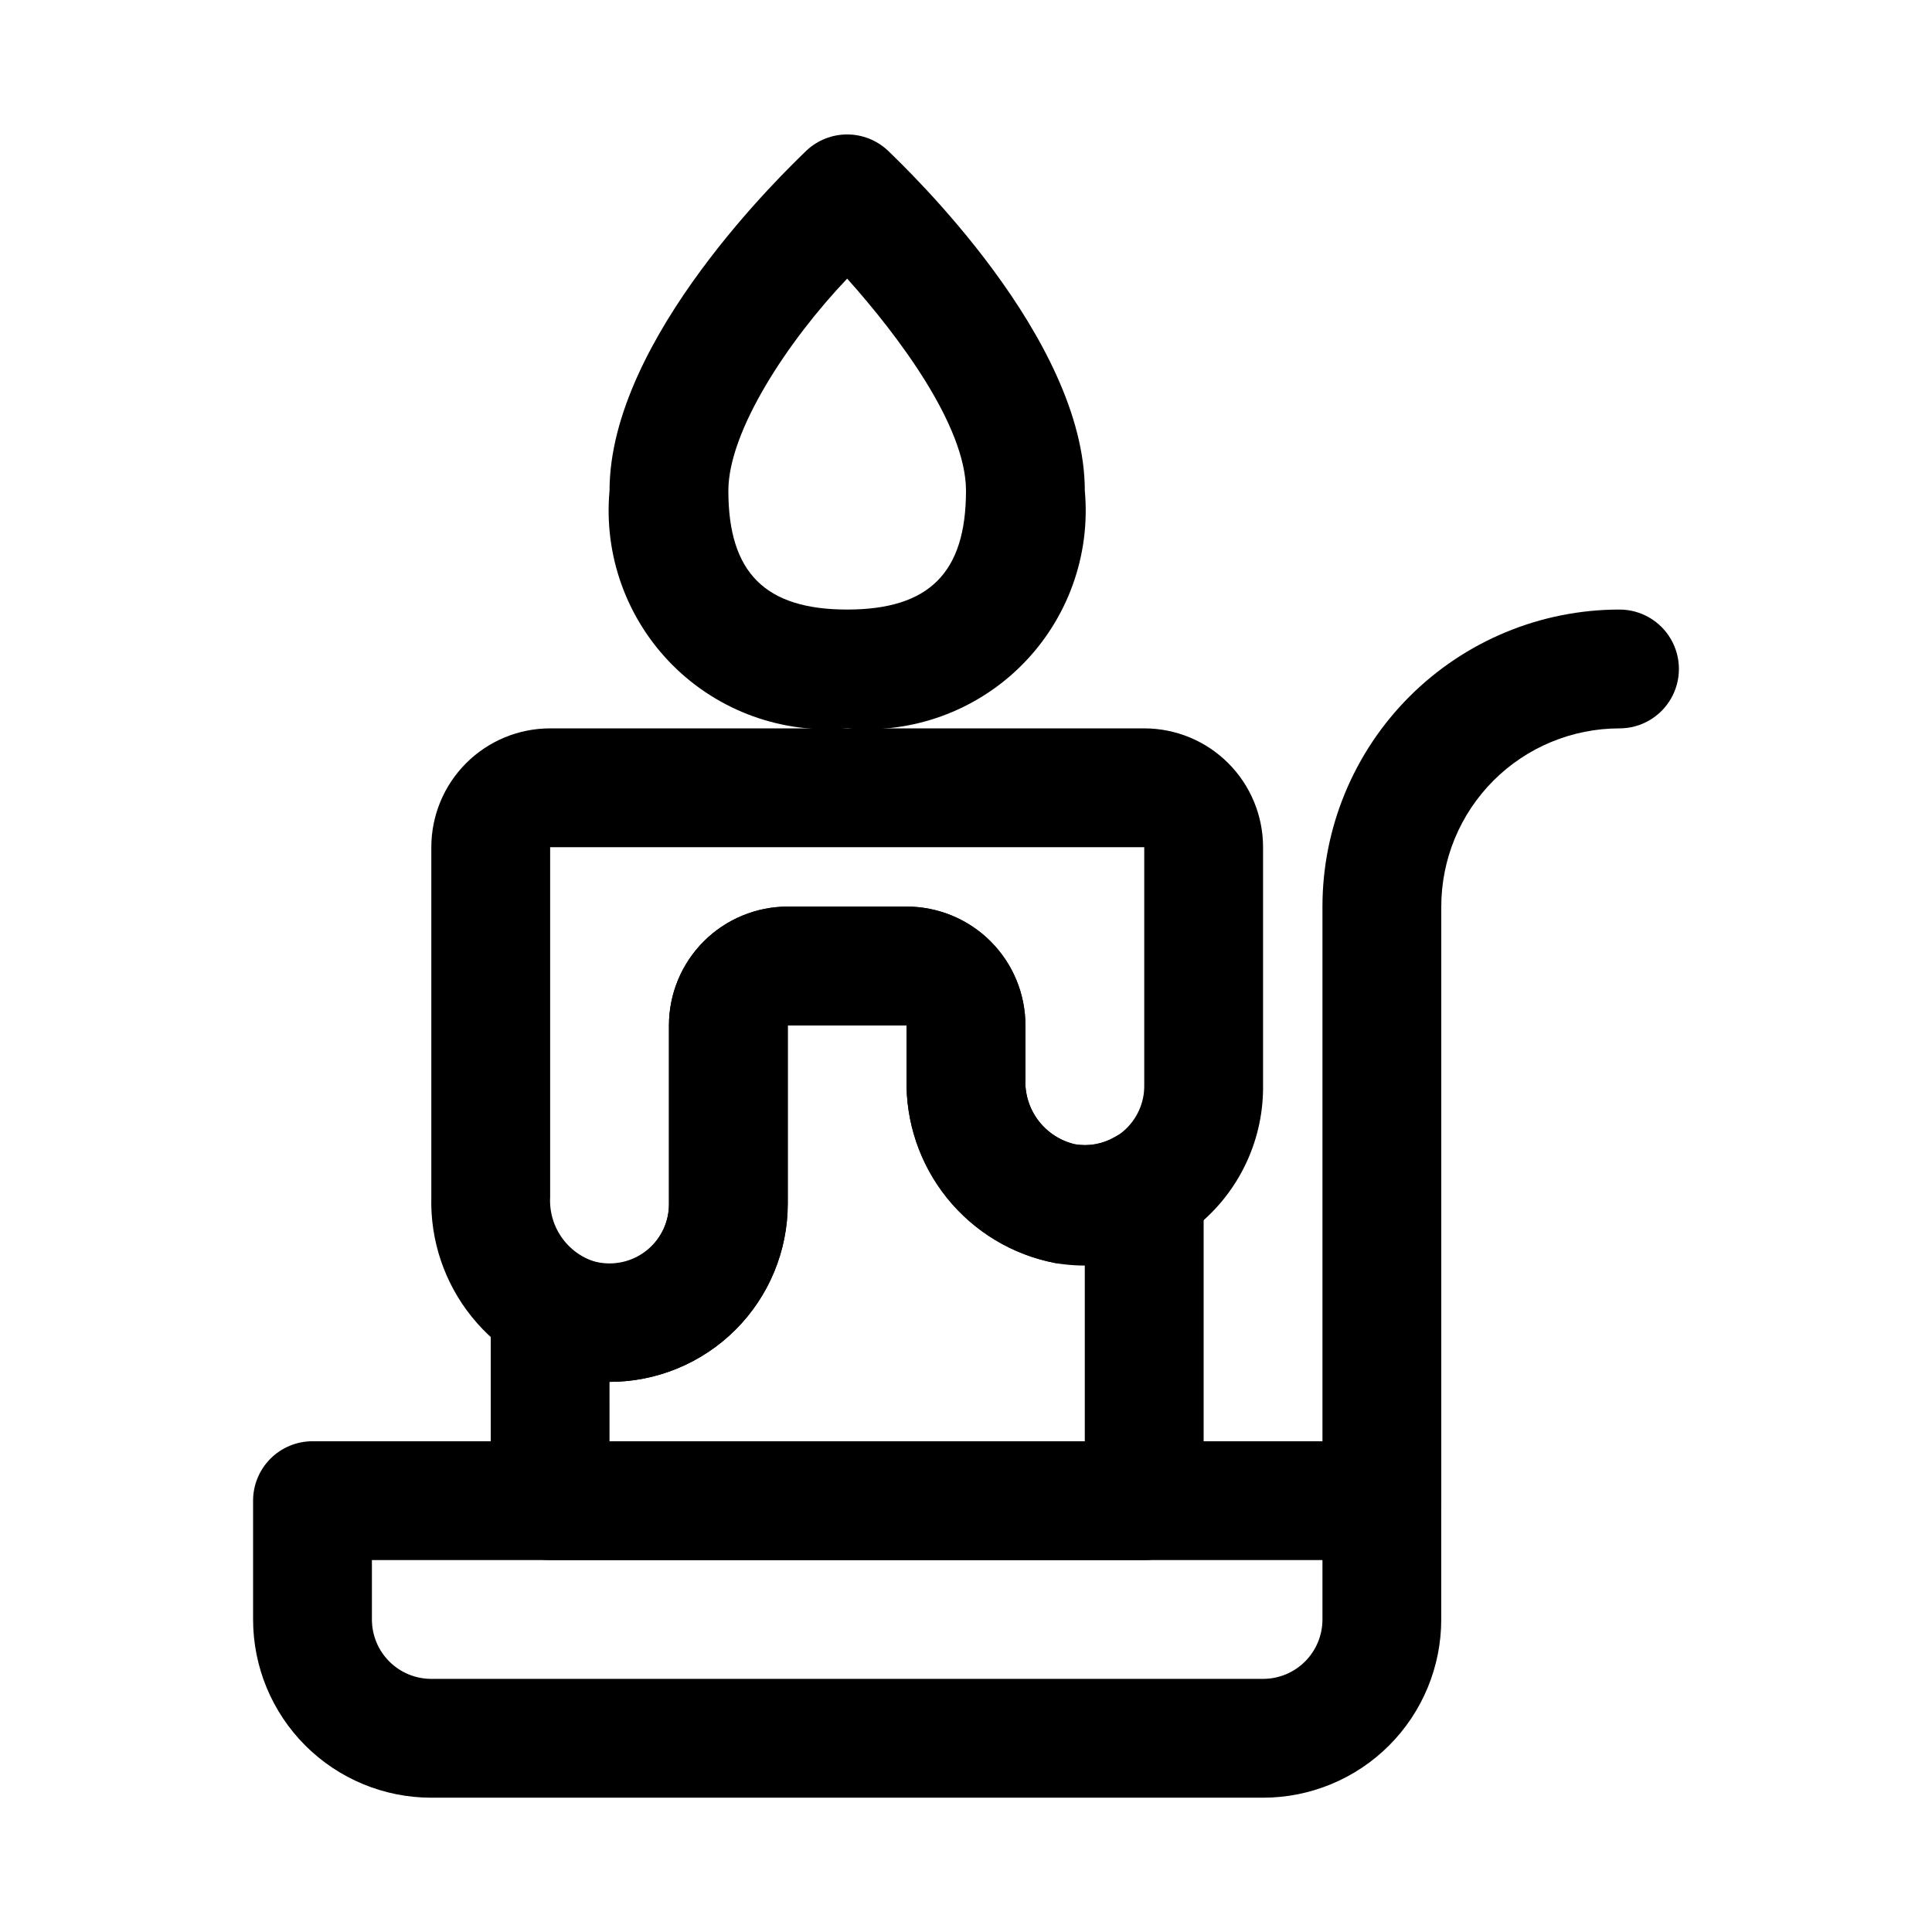
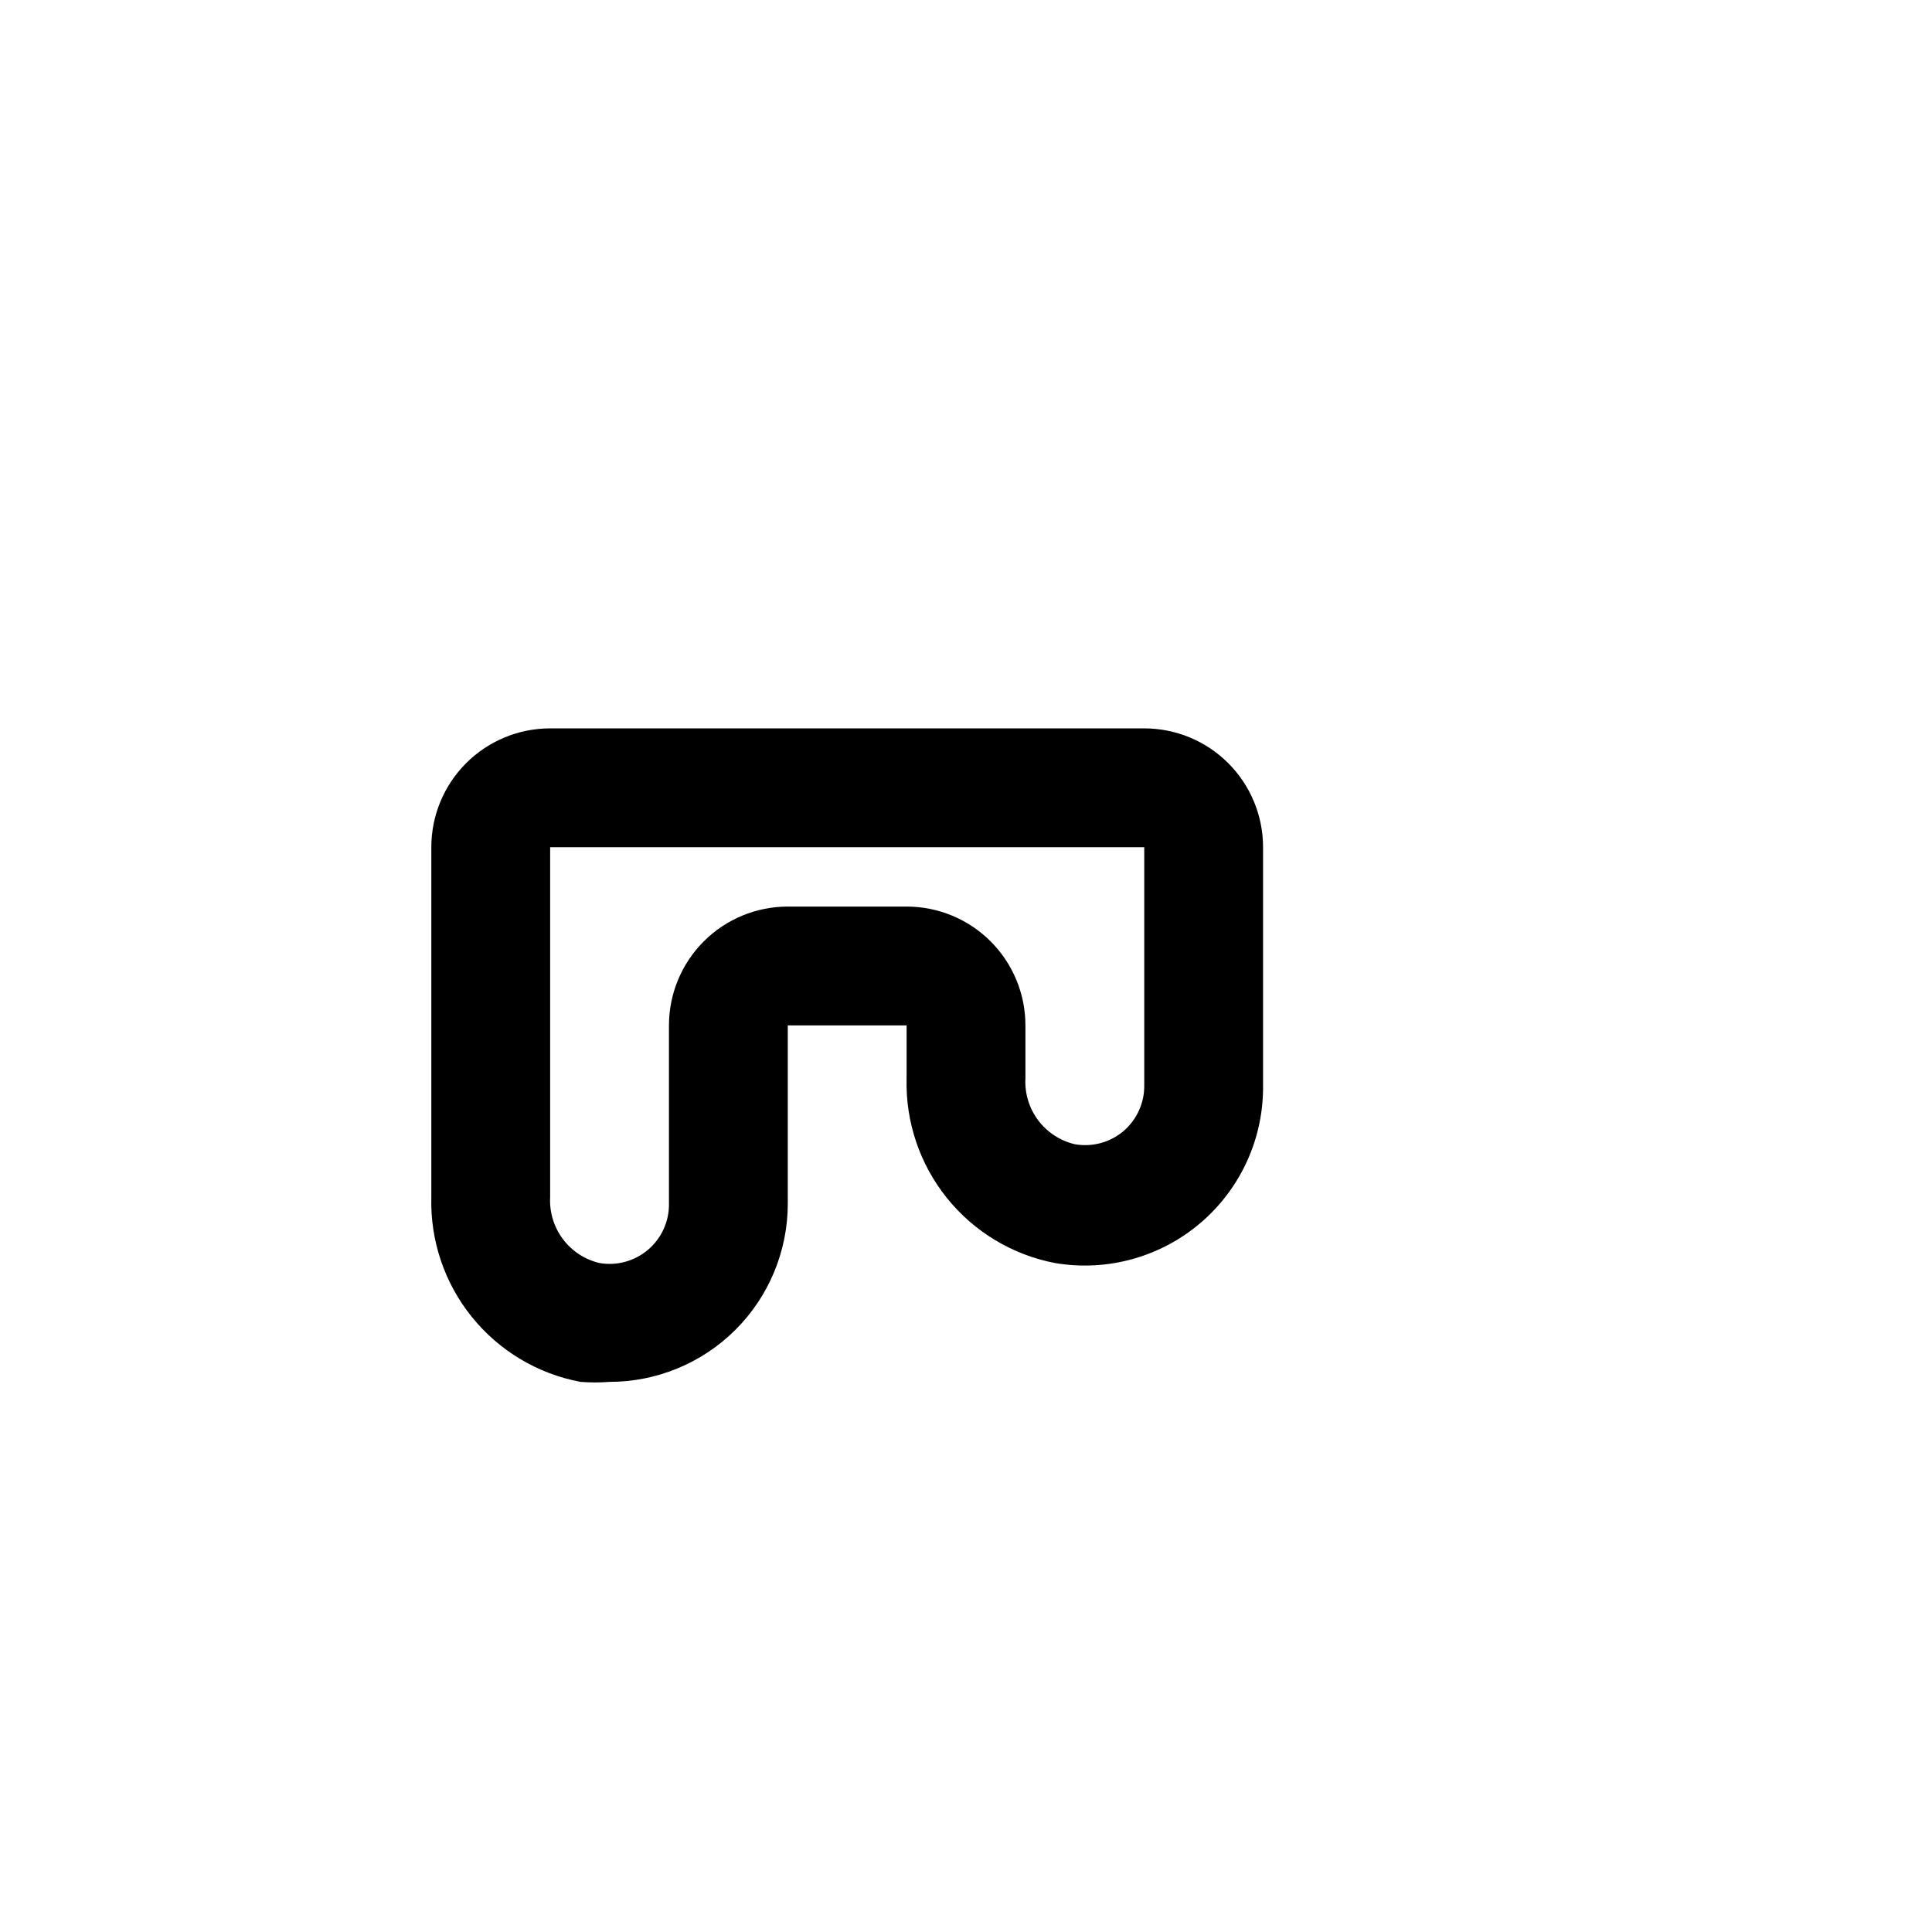
<svg xmlns="http://www.w3.org/2000/svg" fill="#000000" width="800px" height="800px" version="1.1" viewBox="144 144 512 512">
  <g>
    <path d="m305.54 510.21c-2.57 0.203-5.148 0.203-7.715 0-11.332-2.129-21.535-8.23-28.777-17.203-7.246-8.973-11.051-20.234-10.742-31.762v-92.73c0-8.352 3.32-16.363 9.223-22.266 5.906-5.906 13.914-9.223 22.266-9.223h157.44c8.352 0 16.359 3.316 22.266 9.223 5.906 5.902 9.223 13.914 9.223 22.266v62.977c0.195 14.016-5.844 27.398-16.488 36.52-10.645 9.125-24.793 13.051-38.617 10.711-11.305-2.164-21.469-8.277-28.68-17.246-7.211-8.969-10.996-20.215-10.68-31.719v-14.012h-31.488v47.234c0 12.523-4.977 24.539-13.832 33.395-8.859 8.859-20.871 13.836-33.398 13.836zm-15.746-141.7v92.734-0.004c-0.215 3.984 0.973 7.918 3.363 11.109 2.387 3.195 5.824 5.449 9.707 6.367 4.613 0.797 9.344-0.504 12.906-3.547 3.559-3.043 5.582-7.512 5.512-12.195v-47.234c0-8.352 3.32-16.359 9.223-22.266 5.906-5.906 13.914-9.223 22.266-9.223h31.488c8.352 0 16.359 3.316 22.266 9.223s9.223 13.914 9.223 22.266v14.012c-0.219 3.984 0.973 7.918 3.359 11.113 2.391 3.191 5.828 5.445 9.707 6.363 4.606 0.82 9.336-0.449 12.91-3.465 3.582-3.062 5.606-7.566 5.512-12.277v-62.977z" />
-     <path d="m447.23 557.44h-157.44c-4.176 0-8.18-1.656-11.133-4.609s-4.609-6.957-4.609-11.133v-51.484c0.016-3.734 1.359-7.344 3.789-10.18 2.434-2.836 5.793-4.715 9.484-5.301 3.688-0.59 7.465 0.156 10.656 2.098 1.449 0.875 3.055 1.465 4.723 1.734 4.613 0.844 9.363-0.414 12.953-3.426 3.594-3.016 5.656-7.473 5.625-12.16v-47.234c0-8.352 3.32-16.359 9.223-22.266 5.906-5.906 13.914-9.223 22.266-9.223h31.488c8.352 0 16.359 3.316 22.266 9.223s9.223 13.914 9.223 22.266v14.012c-0.219 3.984 0.973 7.918 3.359 11.113 2.391 3.191 5.828 5.445 9.707 6.363 3.629 0.625 7.363-0.047 10.551-1.891 3.211-1.852 6.973-2.516 10.625-1.863 3.652 0.648 6.957 2.562 9.332 5.41 2.379 2.848 3.672 6.441 3.66 10.152v82.656c0 4.176-1.66 8.18-4.613 11.133s-6.957 4.609-11.133 4.609zm-141.7-31.488h125.95v-47.23c-2.57 0.199-5.148 0.199-7.715 0-11.32-2.16-21.504-8.266-28.742-17.234-7.238-8.965-11.055-20.211-10.777-31.73v-14.012h-31.488v47.234c0 12.523-4.977 24.539-13.832 33.395-8.859 8.859-20.871 13.836-33.398 13.836z" />
-     <path d="m368.51 337.02c-17.137 1.566-34.082-4.562-46.25-16.73-12.164-12.168-18.297-29.113-16.727-46.246 0-40.461 47.23-85.332 52.27-90.215 2.91-2.699 6.734-4.199 10.707-4.199 3.969 0 7.793 1.5 10.703 4.199 5.039 4.883 52.273 49.75 52.273 90.215 1.566 17.133-4.562 34.078-16.73 46.246-12.168 12.168-29.113 18.297-46.246 16.73zm0-119.18c-15.746 16.531-31.488 40.461-31.488 56.207 0 21.727 9.762 31.488 31.488 31.488 21.727 0 31.488-9.762 31.488-31.488 0-17.32-18.105-41.25-31.488-56.207z" />
-     <path d="m478.72 620.41h-220.42c-12.527 0-24.539-4.977-33.398-13.832-8.855-8.859-13.832-20.871-13.832-33.398v-31.488c0-4.176 1.66-8.18 4.609-11.133 2.953-2.953 6.957-4.613 11.133-4.613h283.39c4.176 0 8.18 1.66 11.133 4.613s4.609 6.957 4.609 11.133v31.488c0 12.527-4.973 24.539-13.832 33.398-8.859 8.855-20.871 13.832-33.398 13.832zm-236.16-62.977v15.746c0 4.176 1.656 8.18 4.609 11.133s6.957 4.609 11.133 4.609h220.42c4.176 0 8.18-1.656 11.133-4.609 2.953-2.953 4.609-6.957 4.609-11.133v-15.746z" />
-     <path d="m510.21 557.44c-4.176 0-8.18-1.656-11.133-4.609s-4.613-6.957-4.613-11.133v-157.44c0-20.879 8.297-40.898 23.059-55.664 14.762-14.762 34.785-23.055 55.664-23.055 5.625 0 10.82 3 13.633 7.871s2.812 10.871 0 15.742c-2.812 4.875-8.008 7.875-13.633 7.875-12.527 0-24.539 4.977-33.398 13.832-8.859 8.859-13.836 20.871-13.836 33.398v157.44c0 4.176-1.656 8.18-4.609 11.133s-6.957 4.609-11.133 4.609z" />
  </g>
</svg>